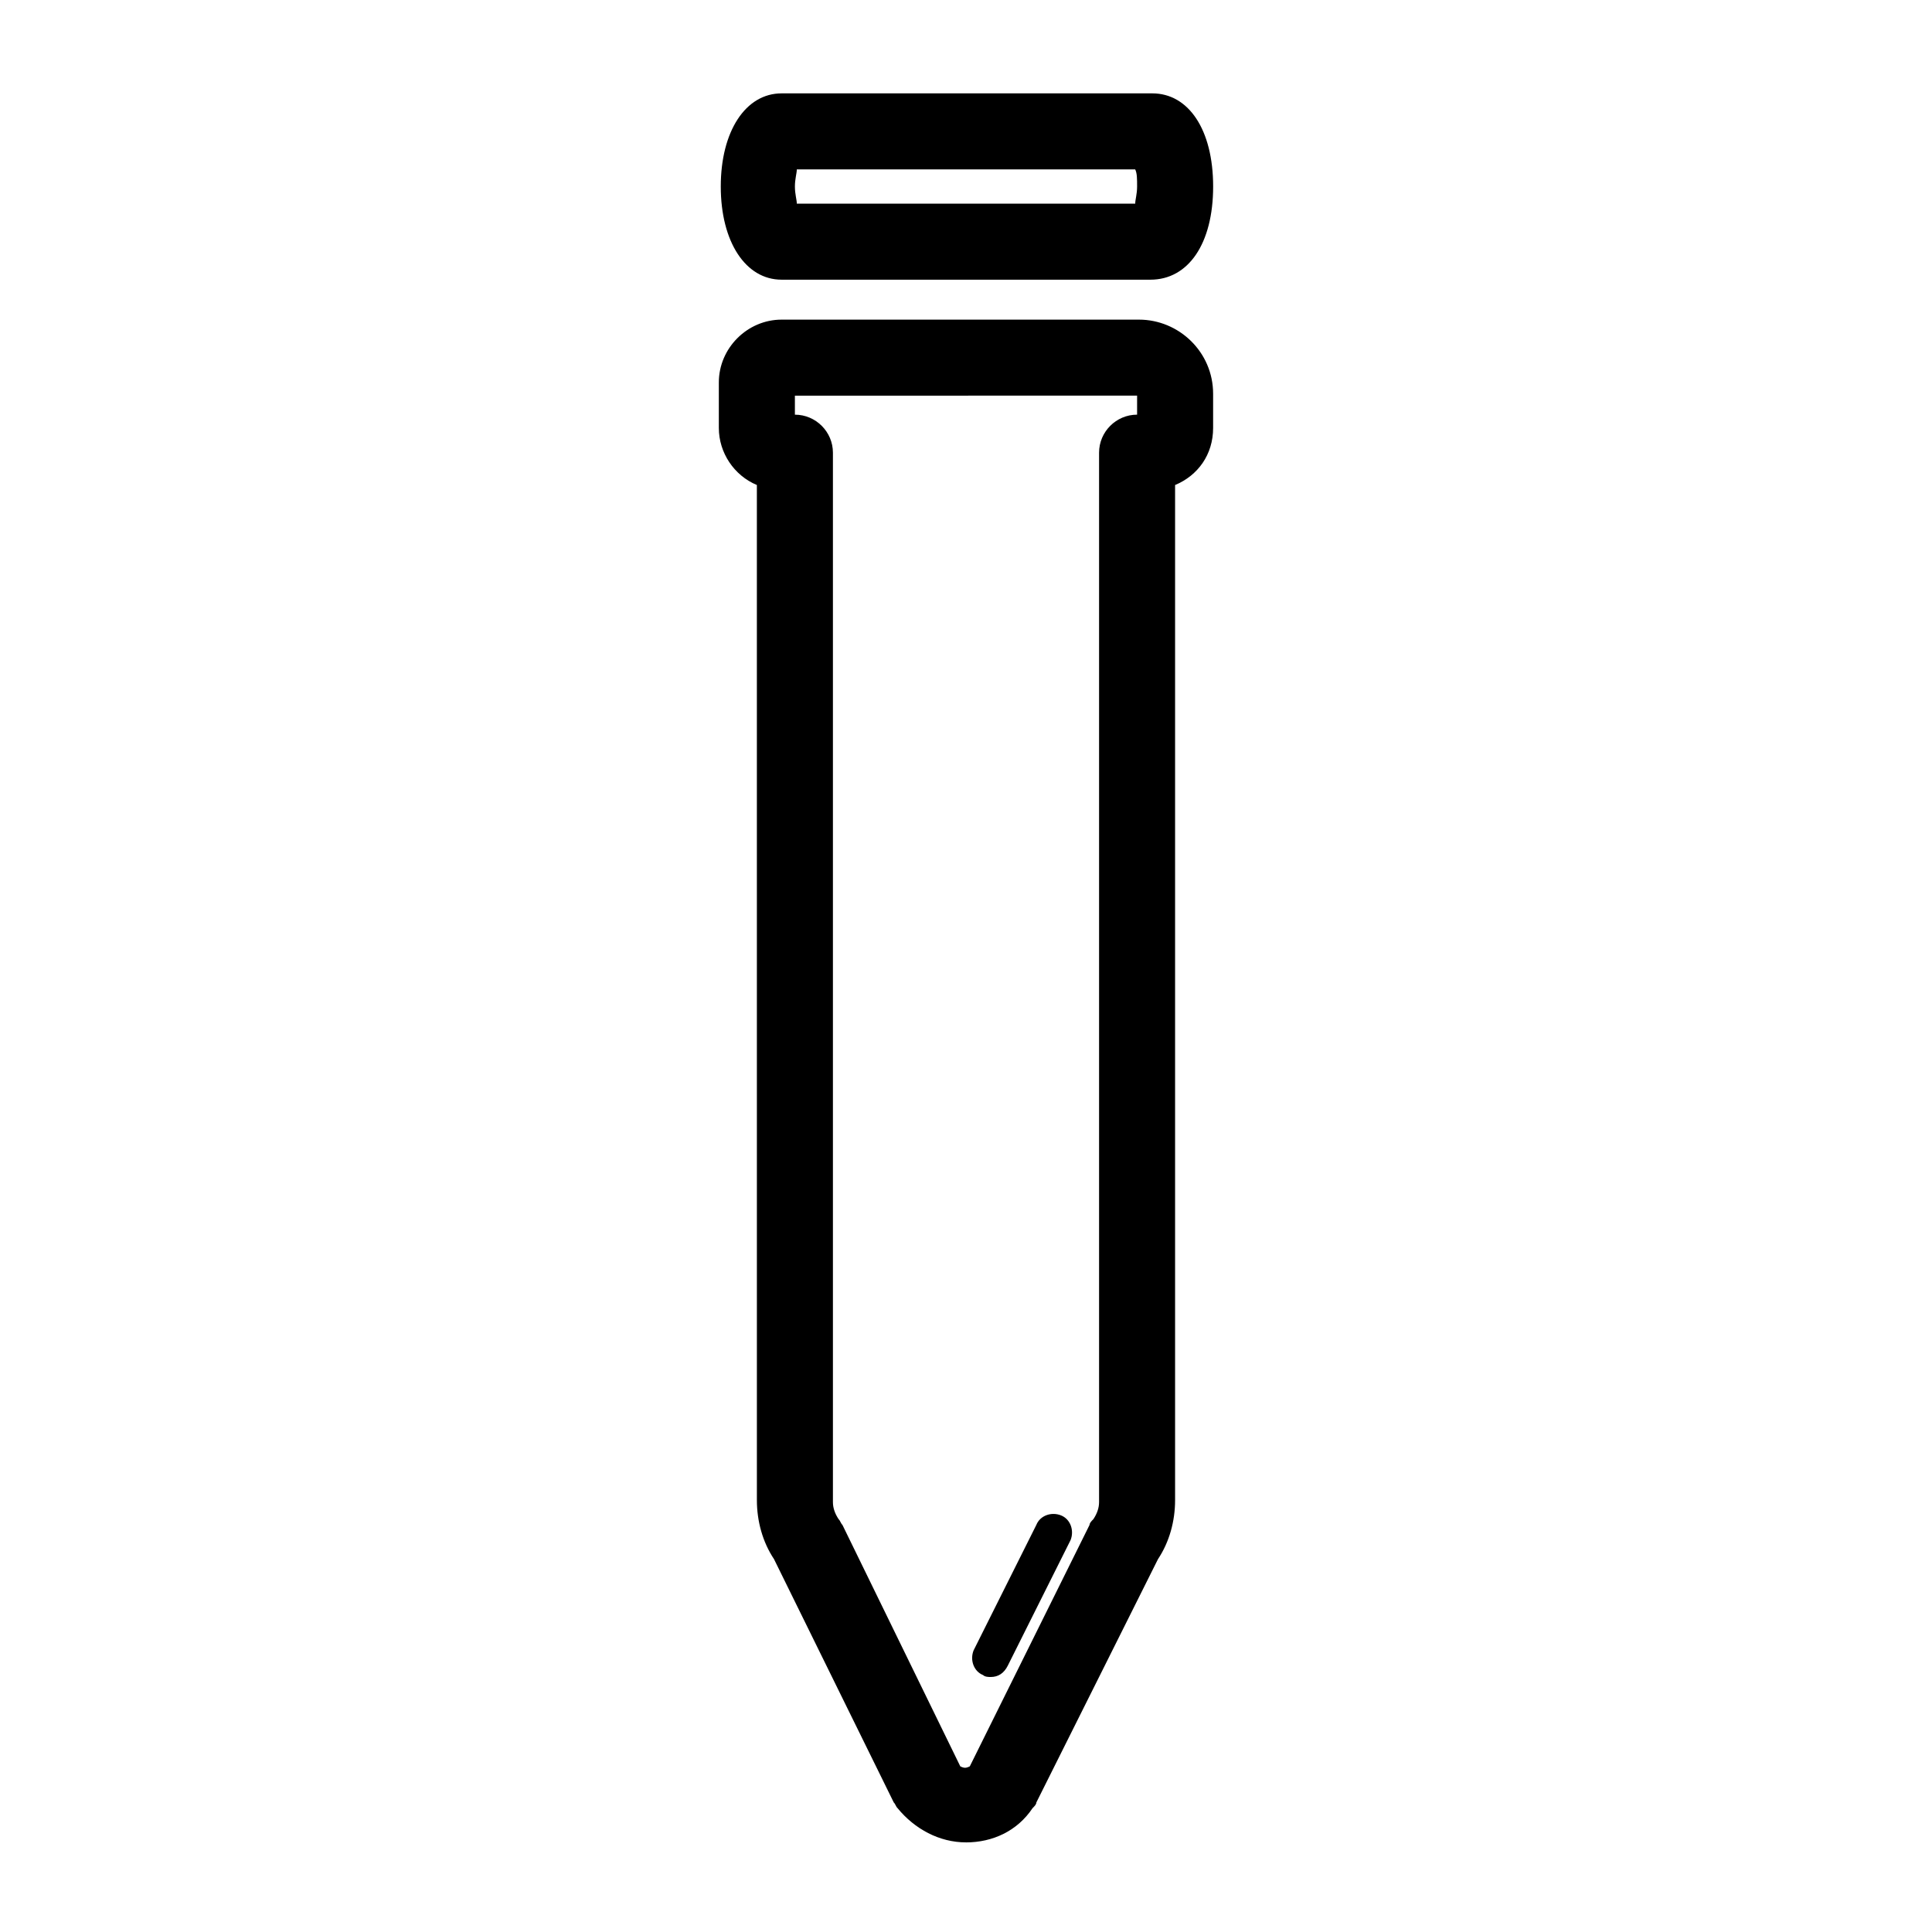
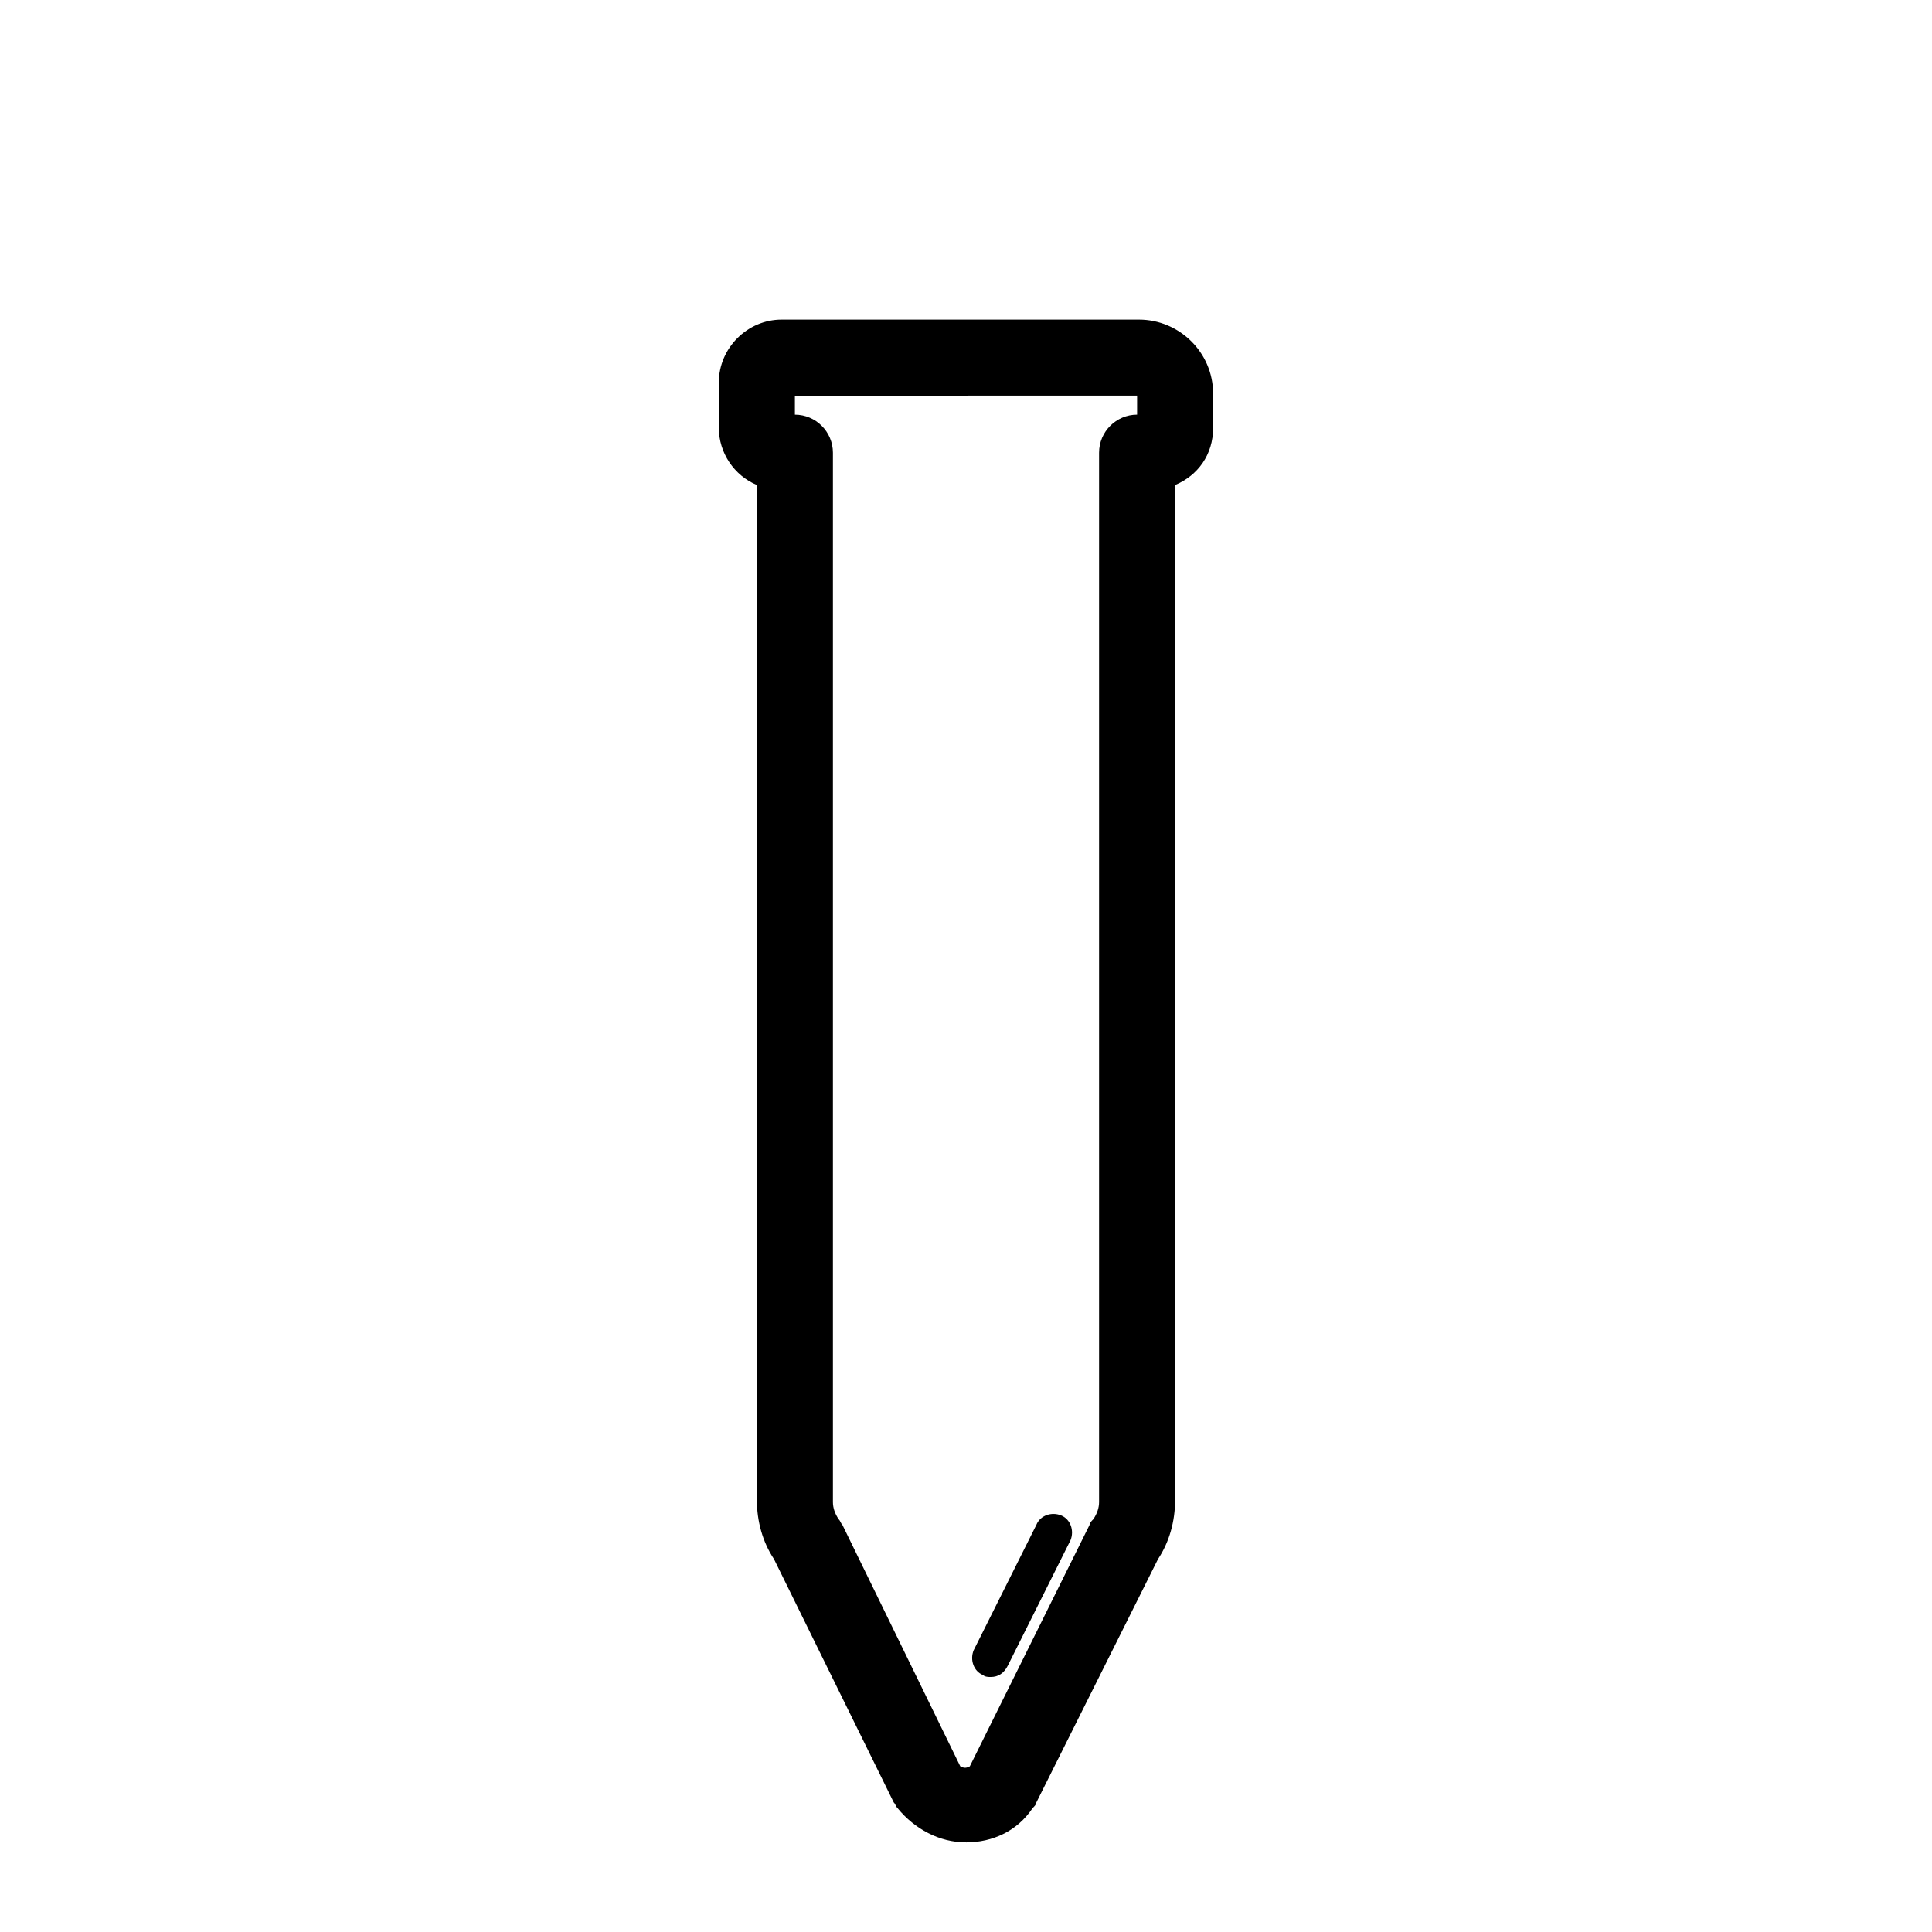
<svg xmlns="http://www.w3.org/2000/svg" fill="#000000" width="800px" height="800px" version="1.1" viewBox="144 144 512 512">
  <g>
    <path d="m400 632.25c-7.055 0-13.602-3.527-18.137-9.07-0.504-0.504-0.504-1.008-1.008-1.512l-31.738-64.488c-3.023-4.535-4.535-10.078-4.535-15.617l-0.004-269.03c-6.047-2.519-10.078-8.566-10.078-15.113v-12.09c0-9.07 7.559-16.625 16.625-16.625h94.715c10.578 0 19.648 8.566 19.648 19.648v9.07c0 7.055-4.031 12.594-10.078 15.113v269.04c0 5.543-1.512 11.082-4.535 15.617l-32.234 64.484c0 0.504-0.504 1.008-1.008 1.512-4.031 6.043-10.582 9.066-17.633 9.066zm-1.512-20.152c1.008 0.504 1.512 0.504 2.519 0l31.738-63.984c0-0.504 0.504-1.008 1.008-1.512 1.008-1.512 1.512-3.023 1.512-4.535v-278.1c0-5.543 4.535-10.078 10.078-10.078v-5.039l-90.688 0.004v5.039c5.543 0 10.078 4.535 10.078 10.078v278.1c0 1.512 0.504 3.023 1.512 4.535 0.504 0.504 0.504 1.008 1.008 1.512z" />
    <path d="m406.55 588.42c-0.504 0-1.512 0-2.016-0.504-2.519-1.008-3.527-4.031-2.519-6.551l16.625-33.25c1.008-2.519 4.031-3.527 6.551-2.519 2.519 1.008 3.527 4.031 2.519 6.551l-16.625 33.25c-1.008 2.016-2.519 3.023-4.535 3.023z" />
-     <path d="m448.87 218.12h-97.738c-9.574 0-16.121-10.078-16.121-24.688s6.551-24.688 16.121-24.688h98.242c9.574 0 16.121 9.574 16.121 24.688s-6.547 24.688-16.625 24.688zm-93.707-20.152h89.68c-0.004-1.008 0.5-2.519 0.5-4.535s0-3.527-0.504-4.535h-89.676c0 1.008-0.504 2.519-0.504 4.535s0.504 3.527 0.504 4.535z" />
  </g>
</svg>